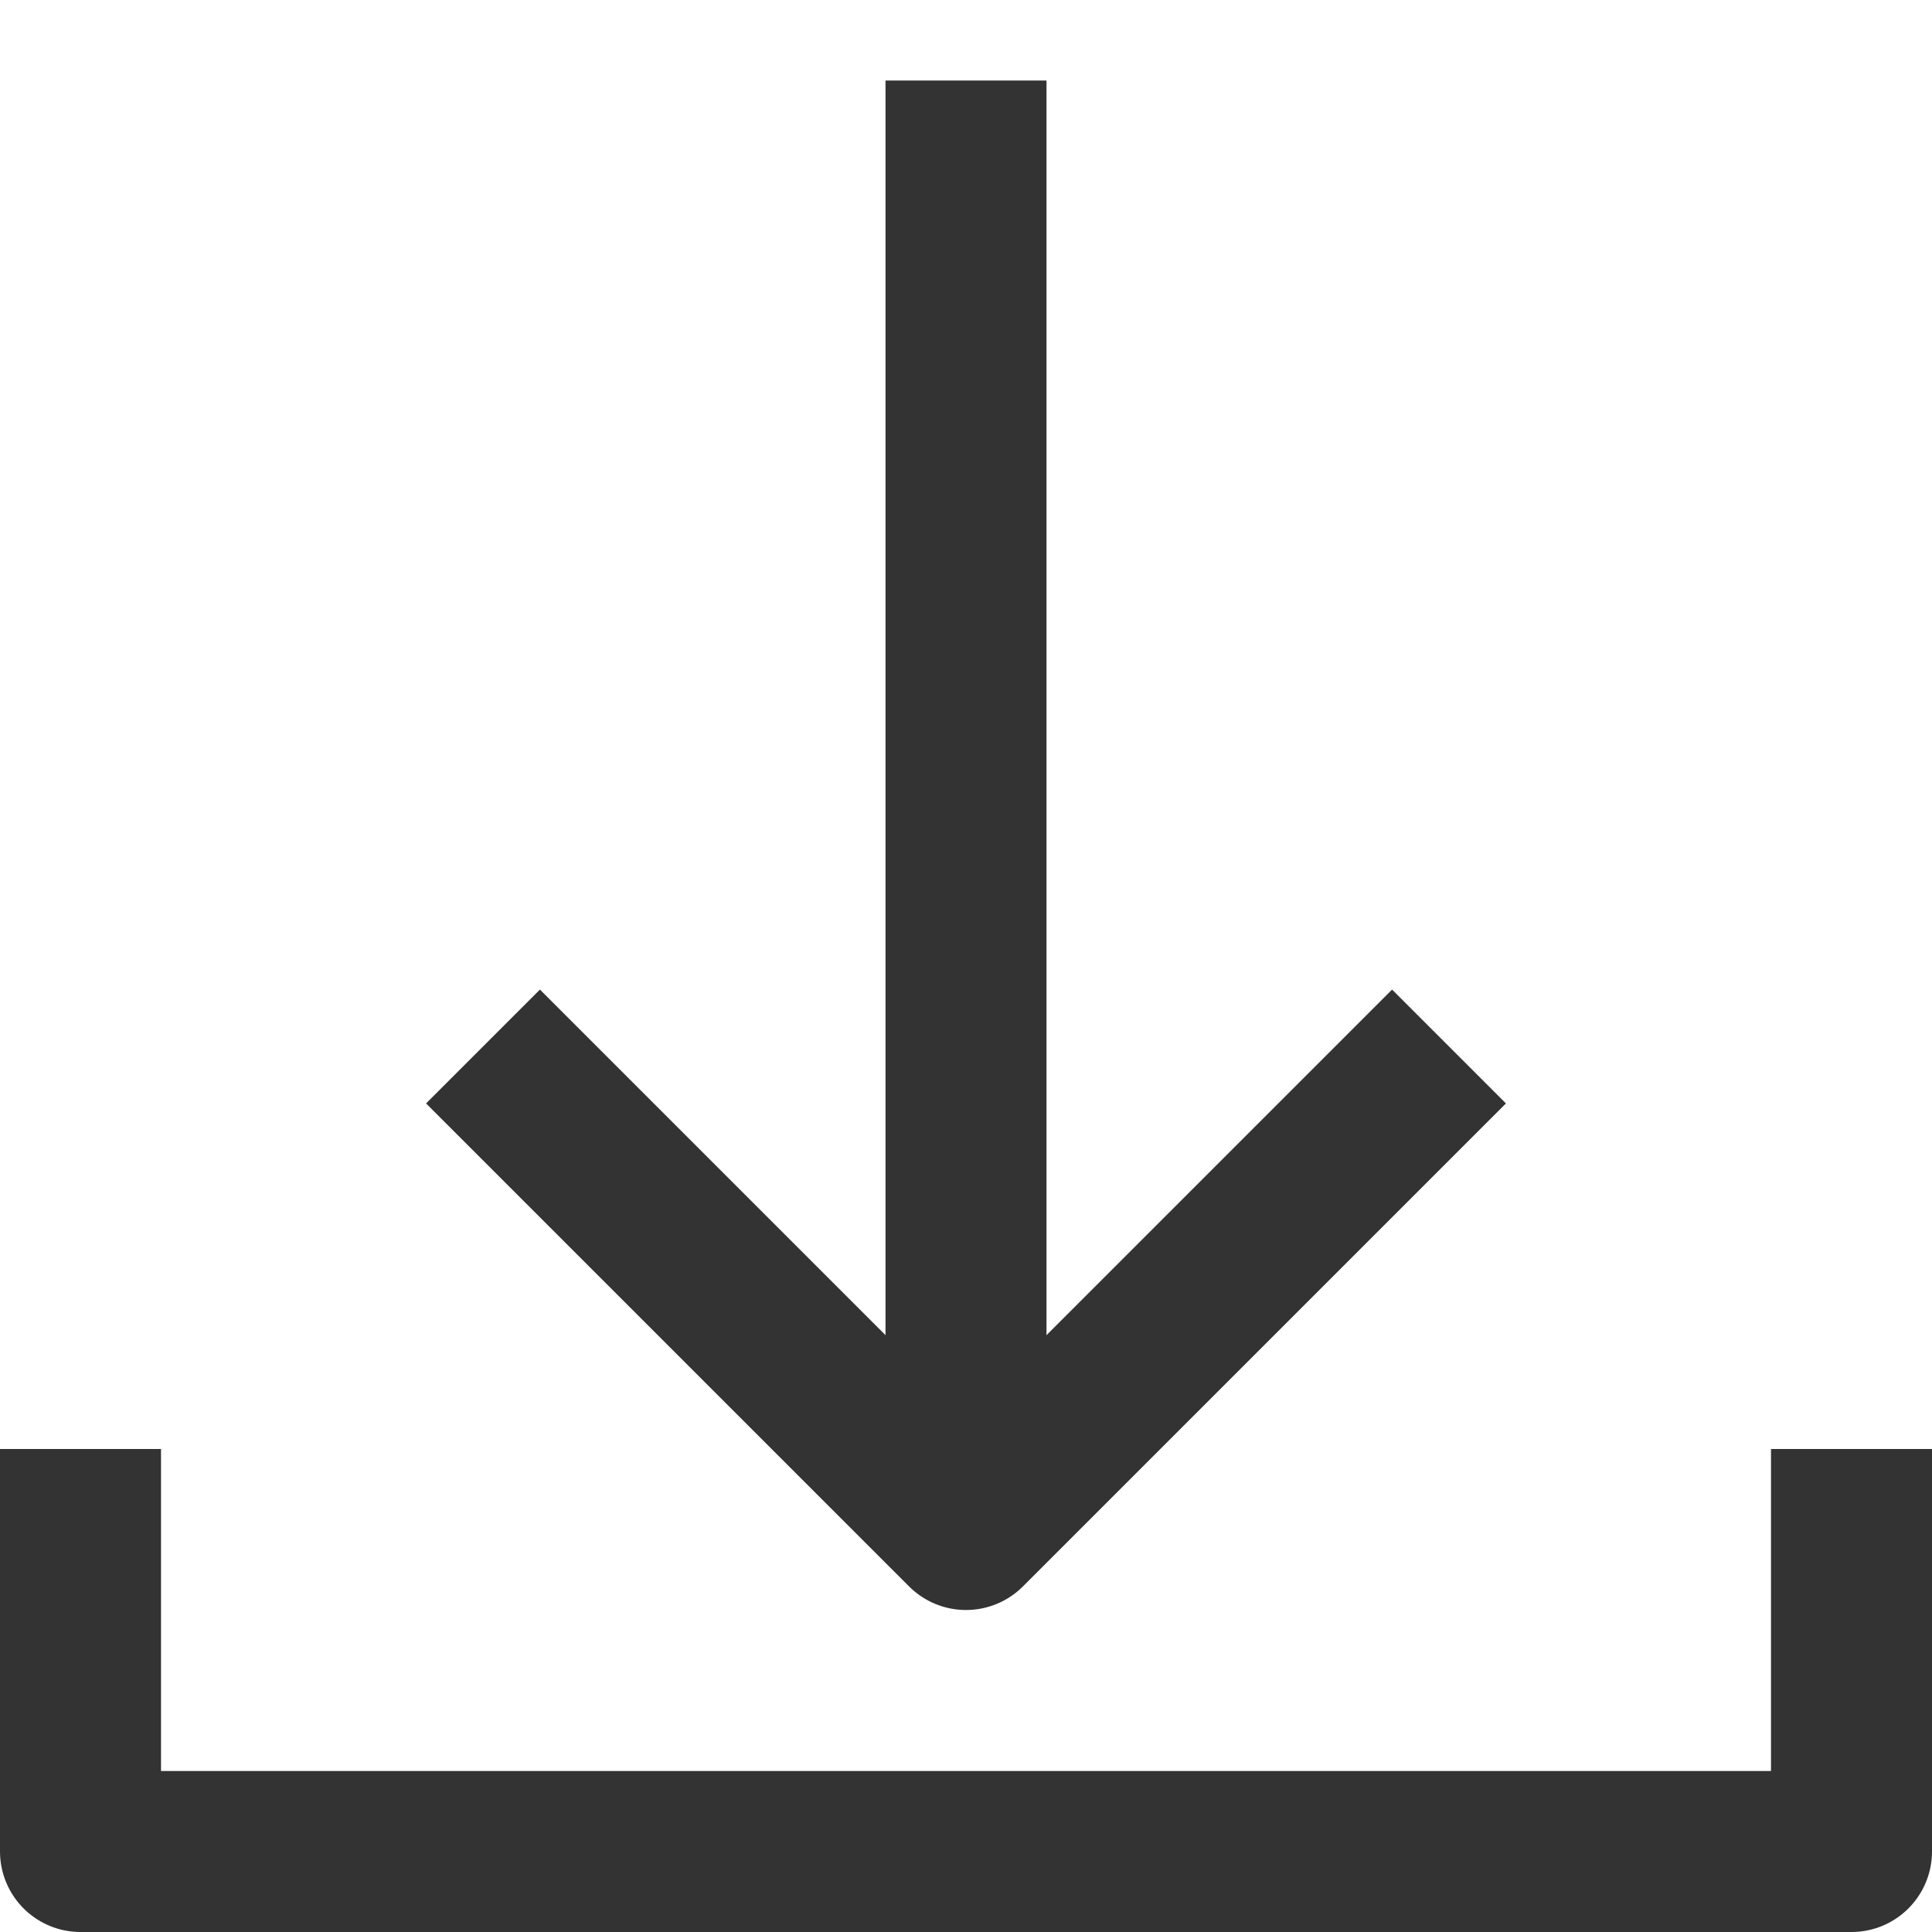
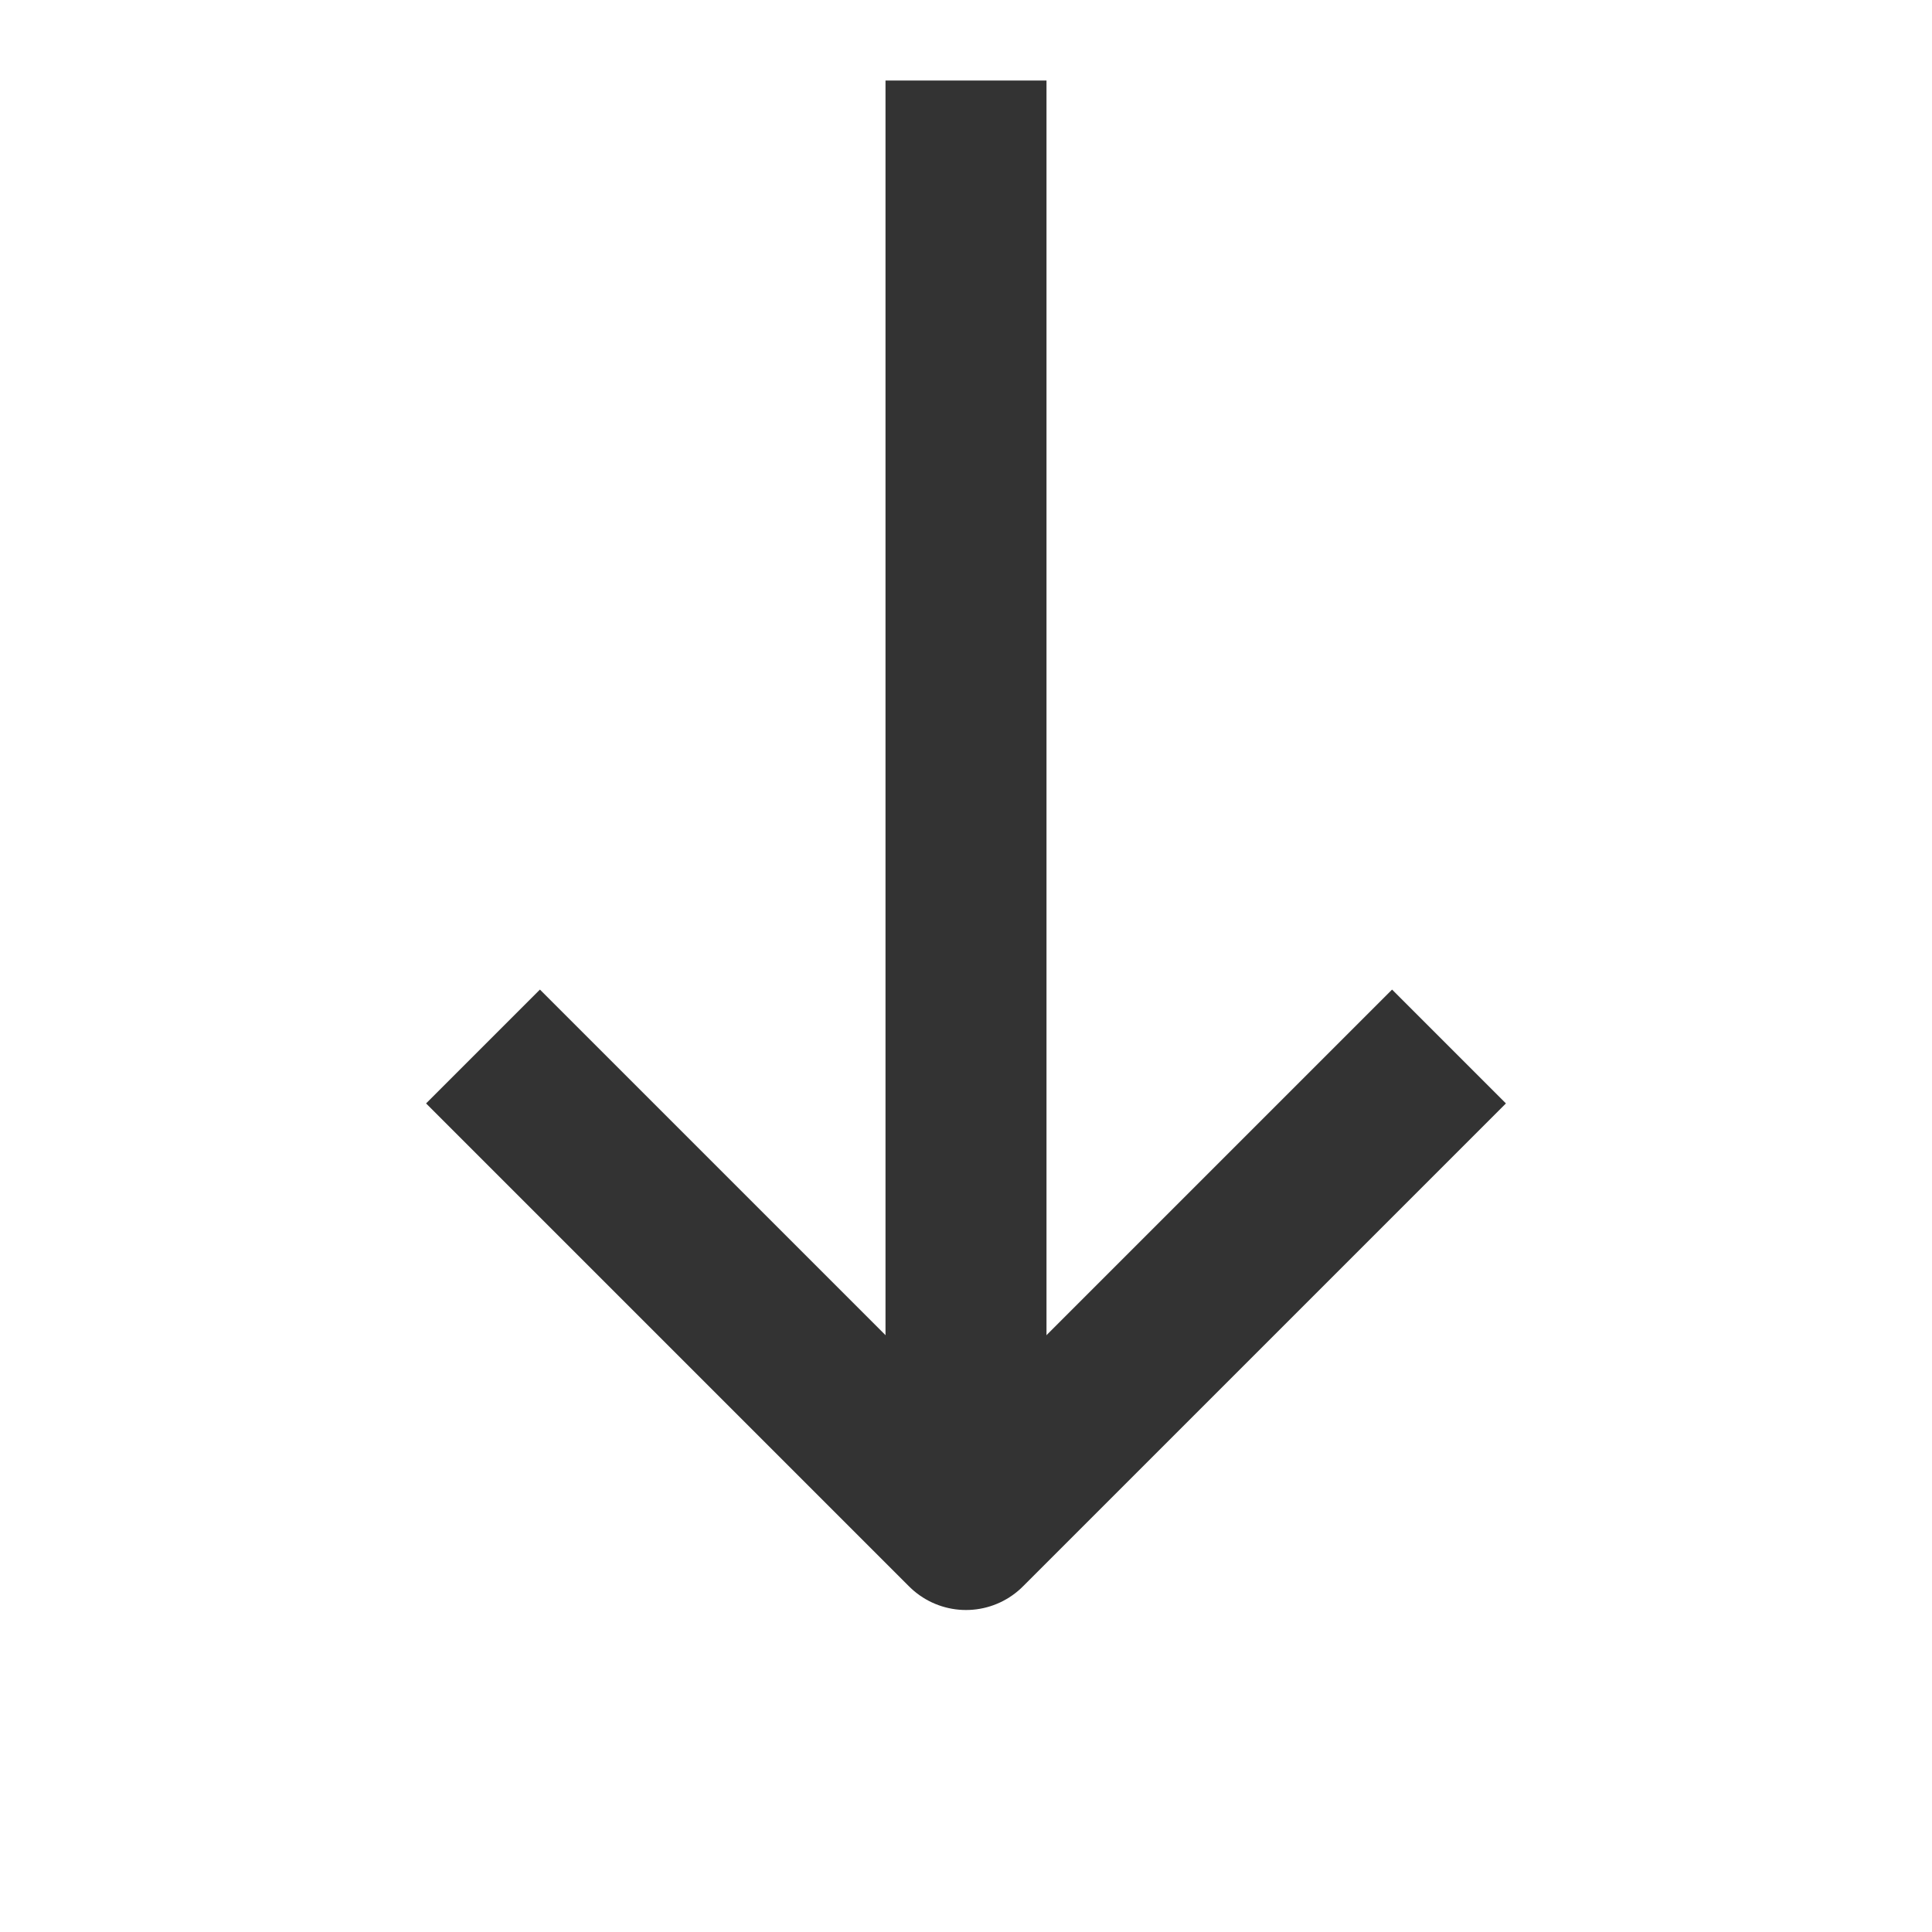
<svg xmlns="http://www.w3.org/2000/svg" version="1.1" id="Icons" x="0px" y="0px" viewBox="0 0 24 24" enable-background="new 0 0 24 24" xml:space="preserve">
  <g>
    <g>
      <polyline fill="none" stroke="#333333" stroke-width="2" stroke-linejoin="round" stroke-miterlimit="10" points="6,13 12,19     18,13   " />
      <line fill="none" stroke="#333333" stroke-width="2" stroke-linejoin="round" stroke-miterlimit="10" x1="12" y1="19" x2="12" y2="1" />
    </g>
-     <polyline fill="none" stroke="#333333" stroke-width="2" stroke-linejoin="round" stroke-miterlimit="10" points="23,18 23,23    1,23 1,18  " />
  </g>
</svg>